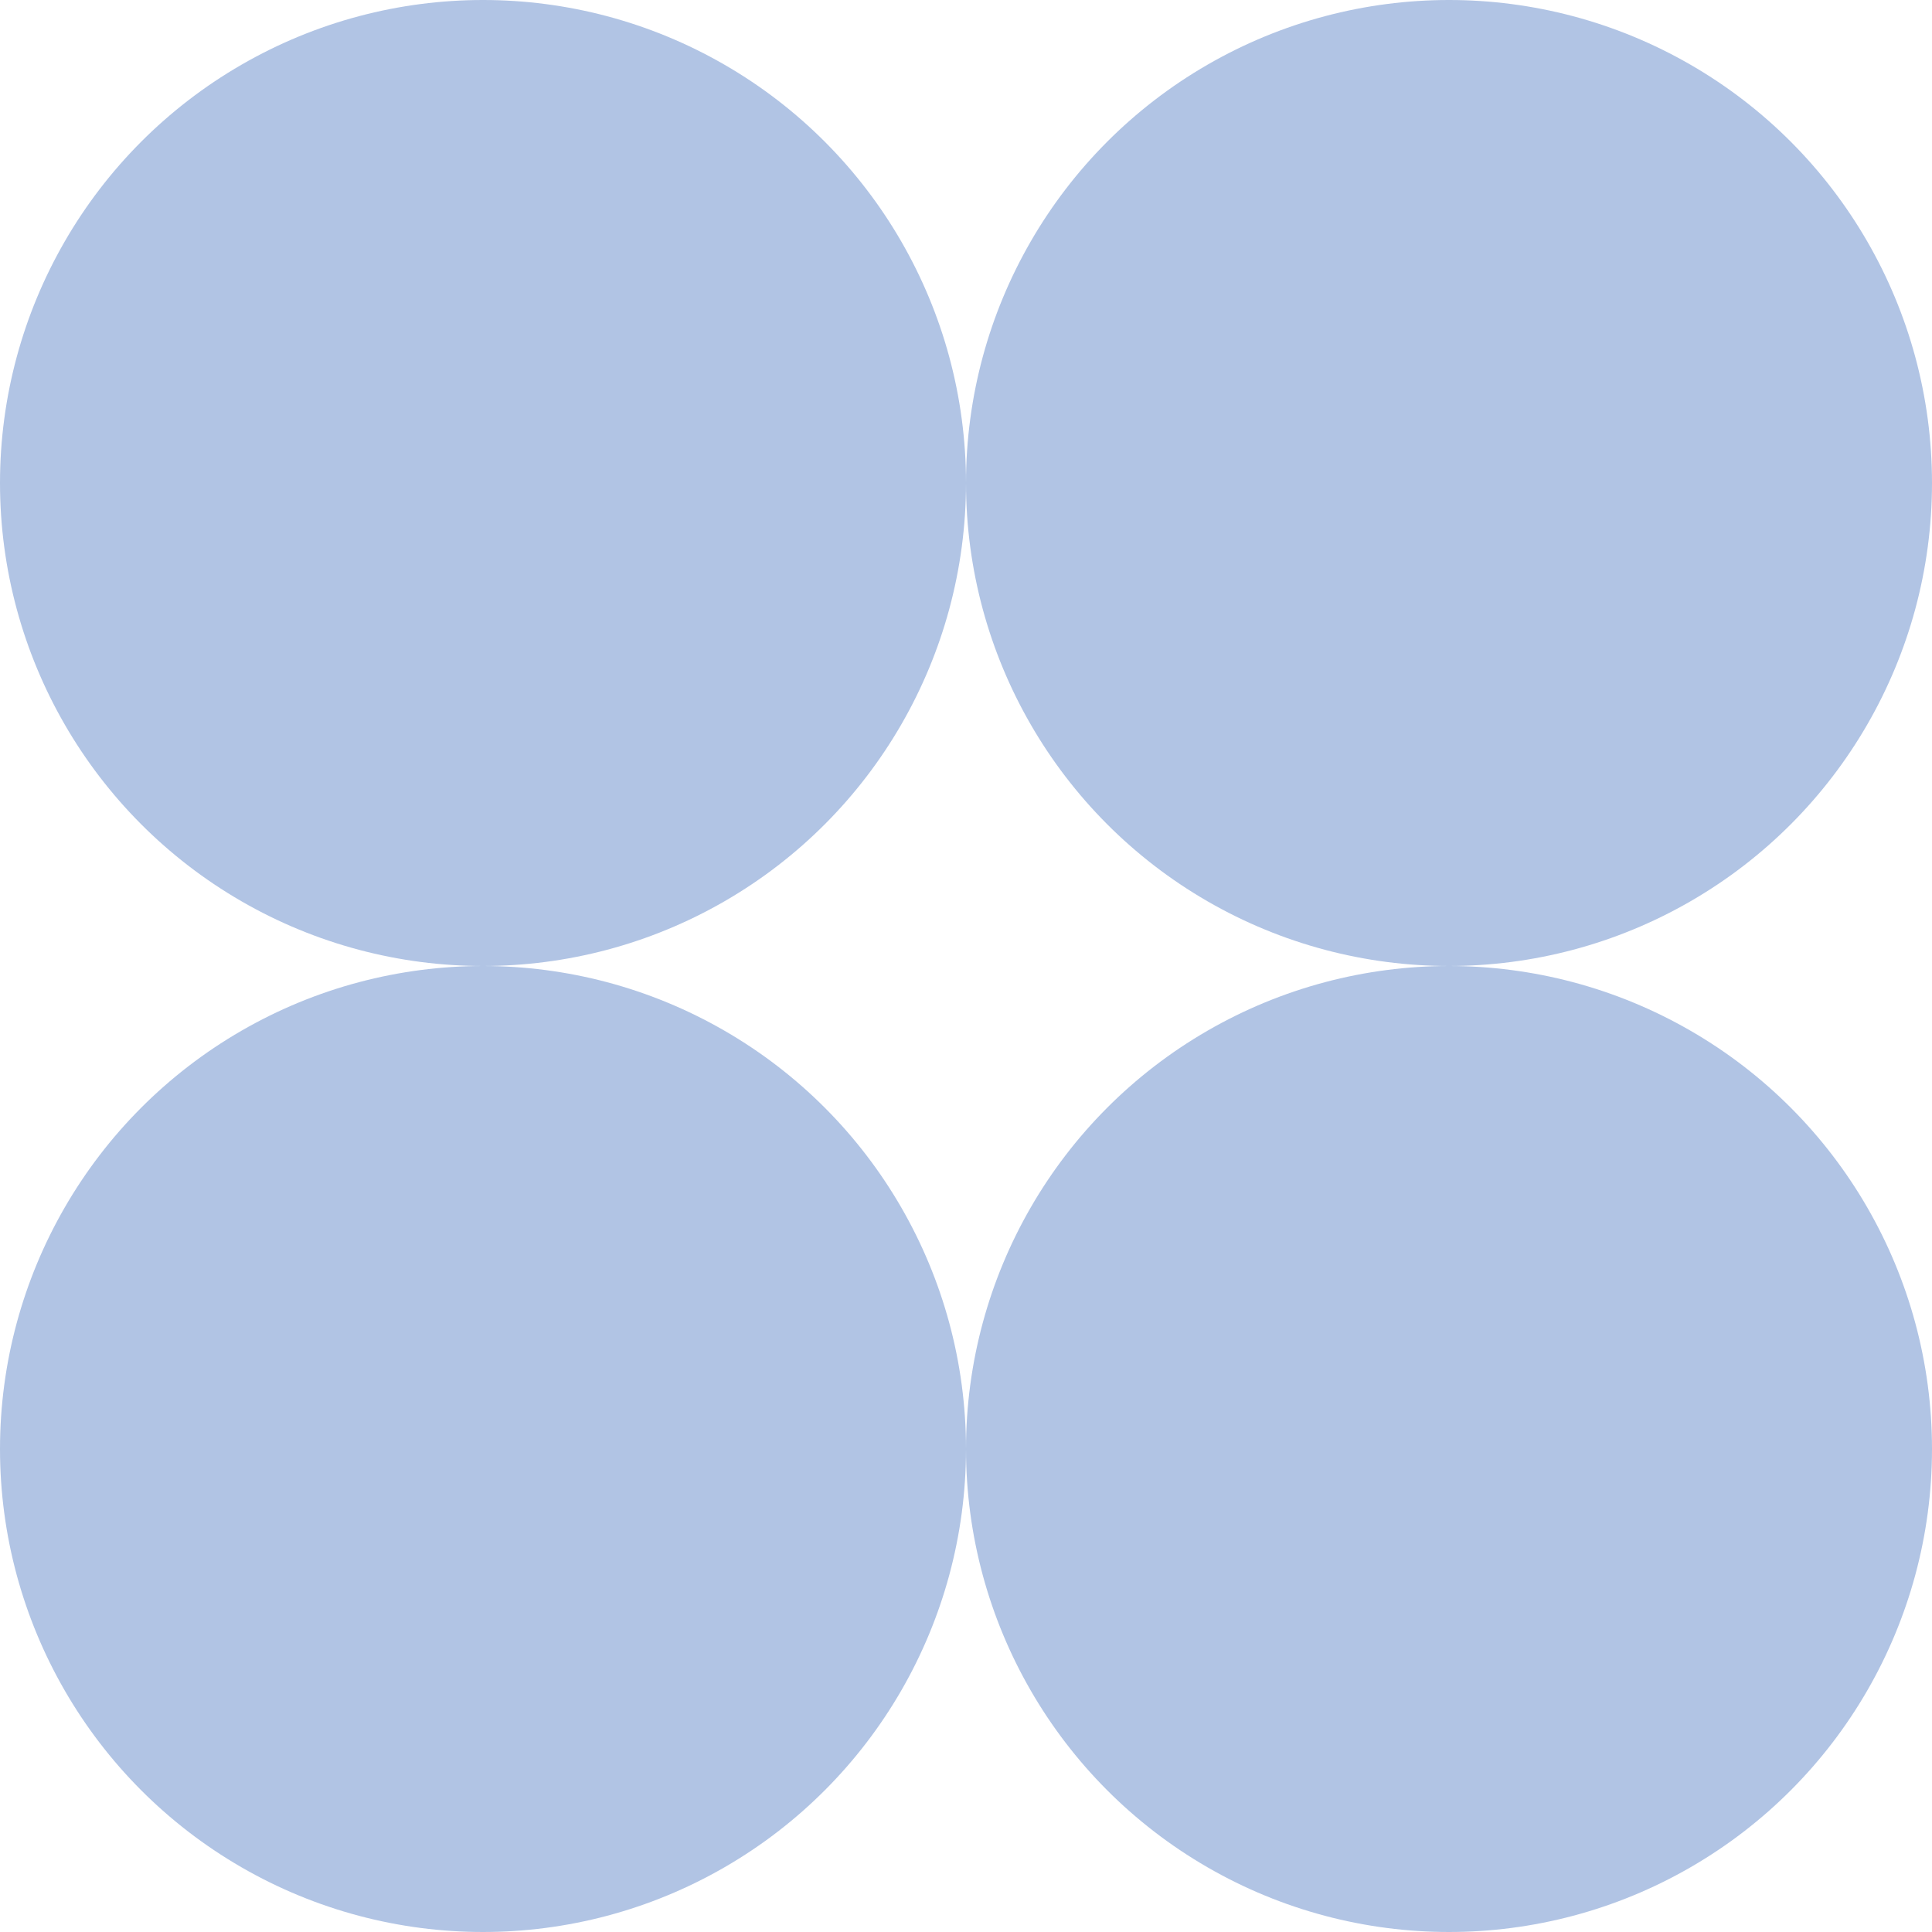
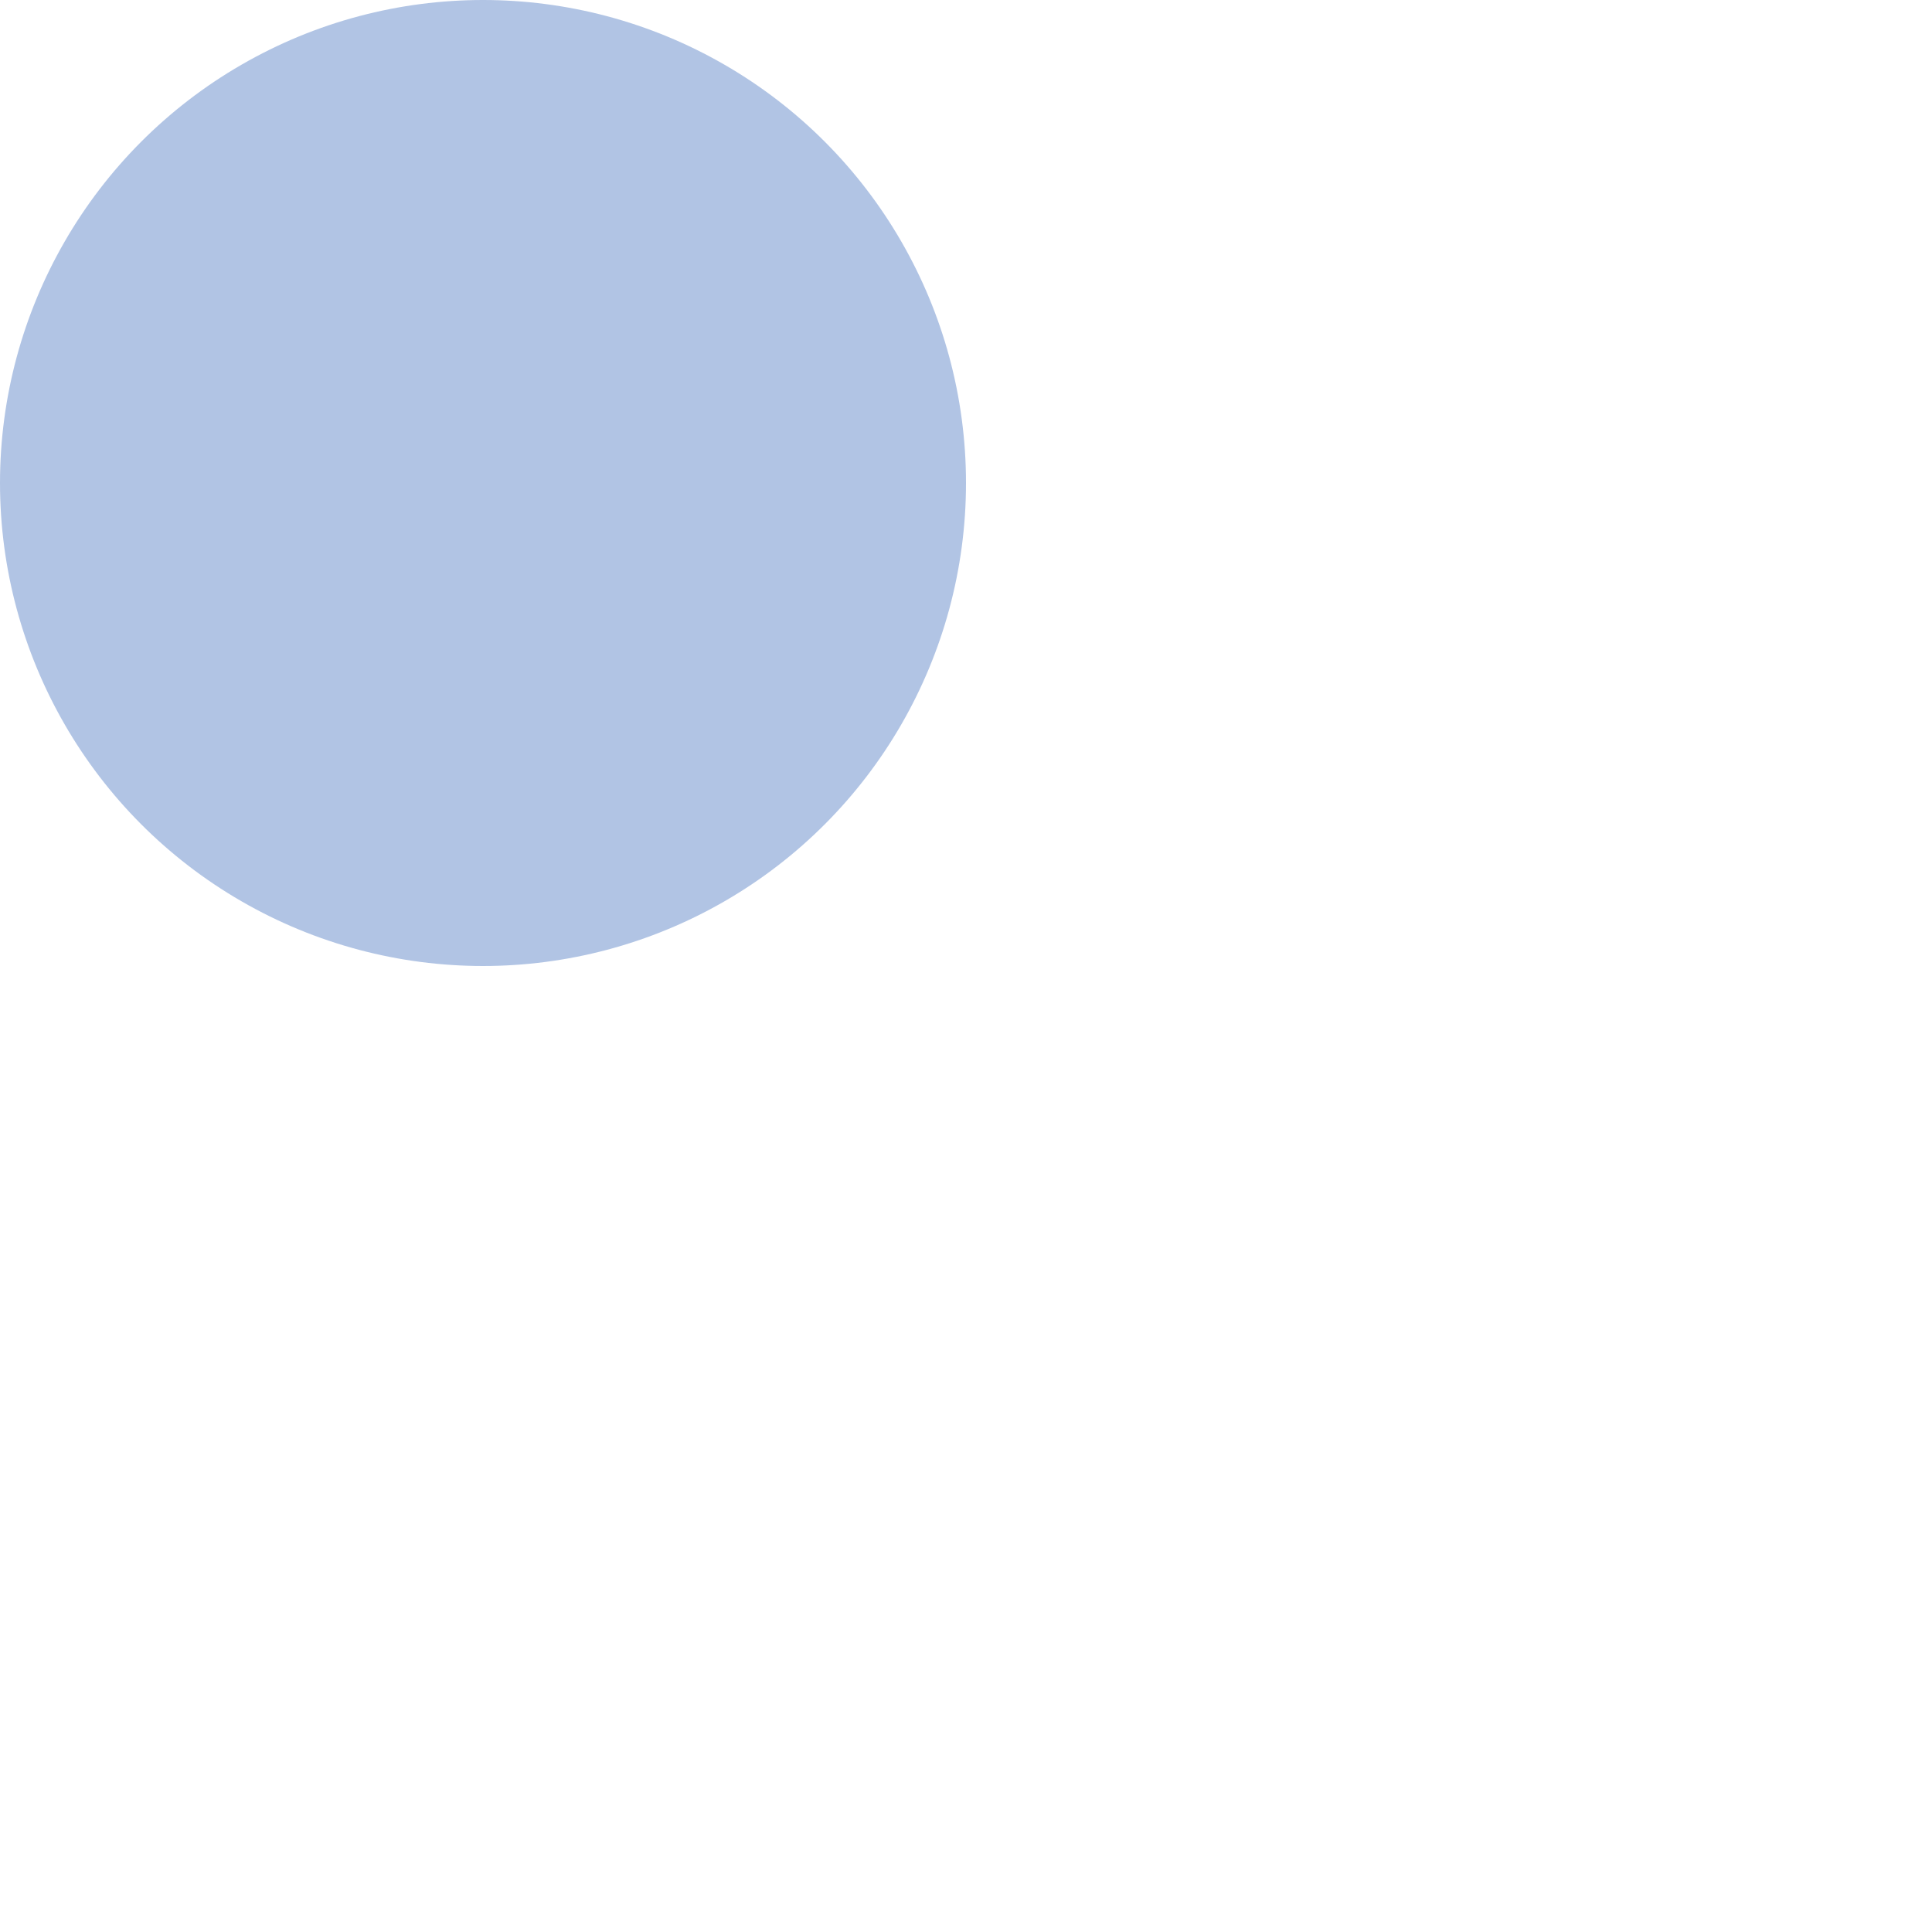
<svg xmlns="http://www.w3.org/2000/svg" width="335" height="335" viewBox="0 0 335 335" fill="none">
  <circle cx="83.75" cy="83.75" r="83.75" fill="#B1C4E4" />
-   <circle cx="83.75" cy="251.25" r="83.75" fill="#B1C4E4" />
-   <circle cx="251.25" cy="83.75" r="83.75" fill="#B1C4E4" />
-   <circle cx="251.25" cy="251.25" r="83.75" fill="#B1C4E4" />
</svg>